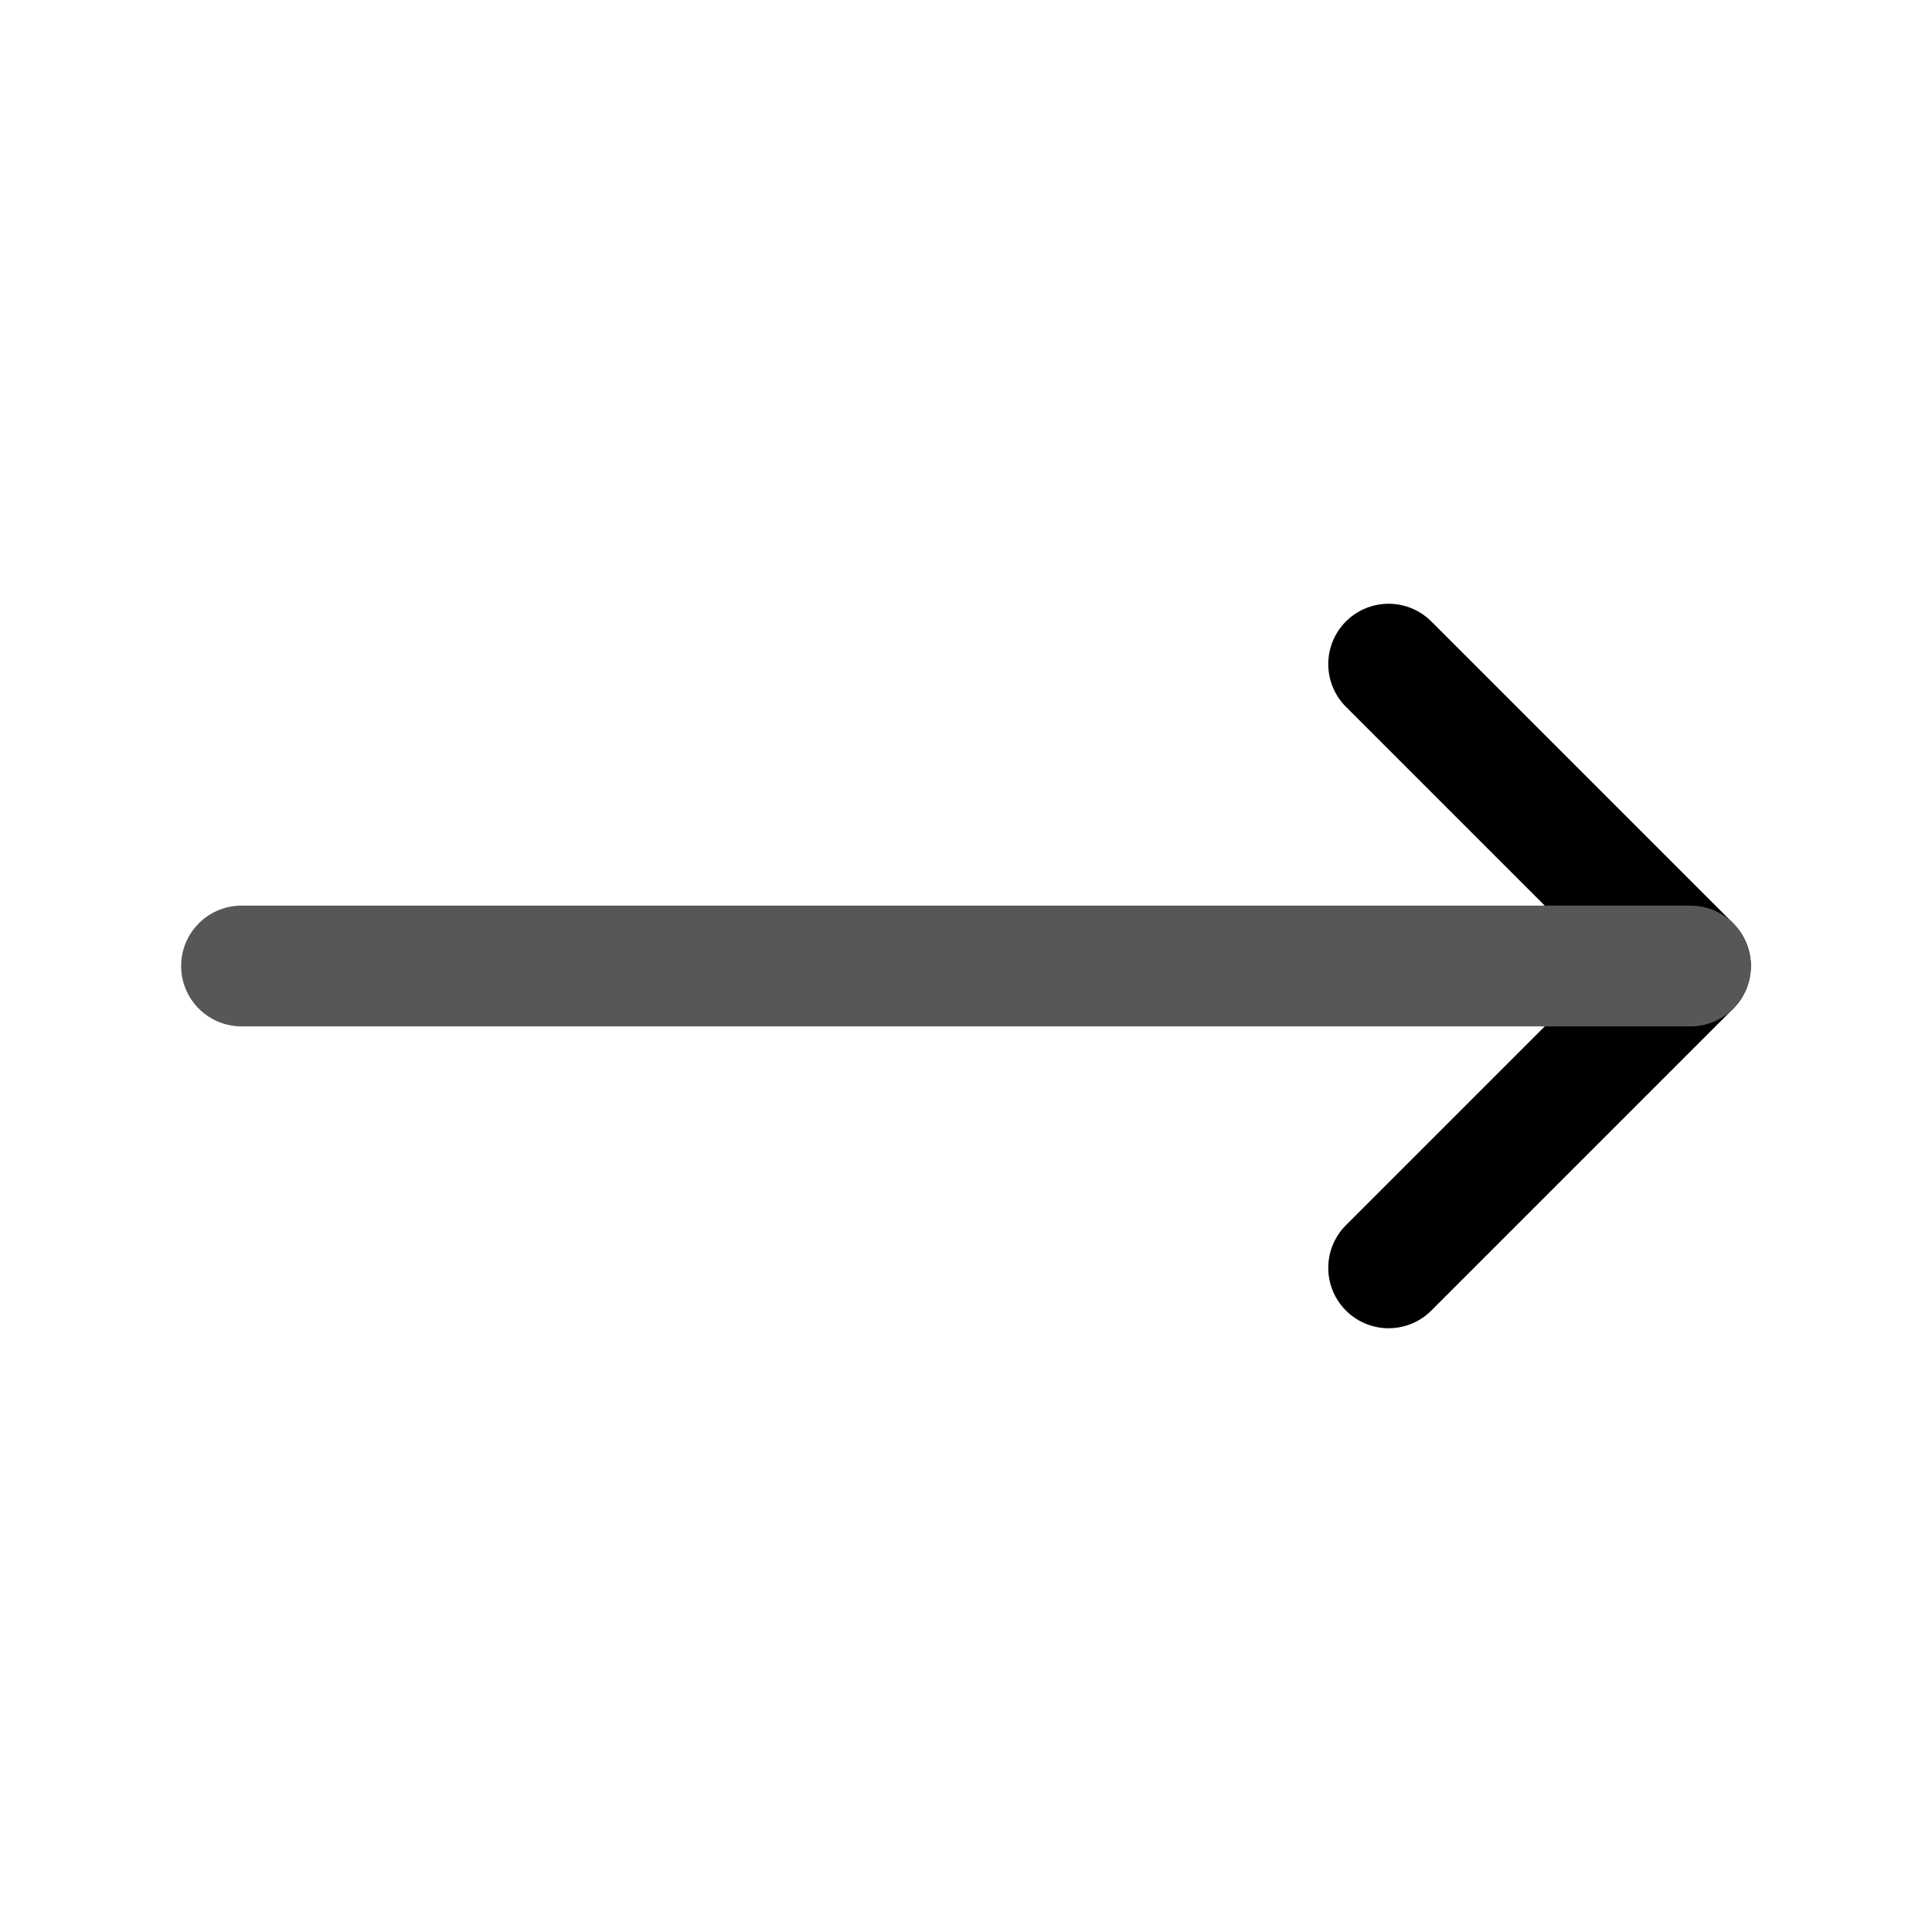
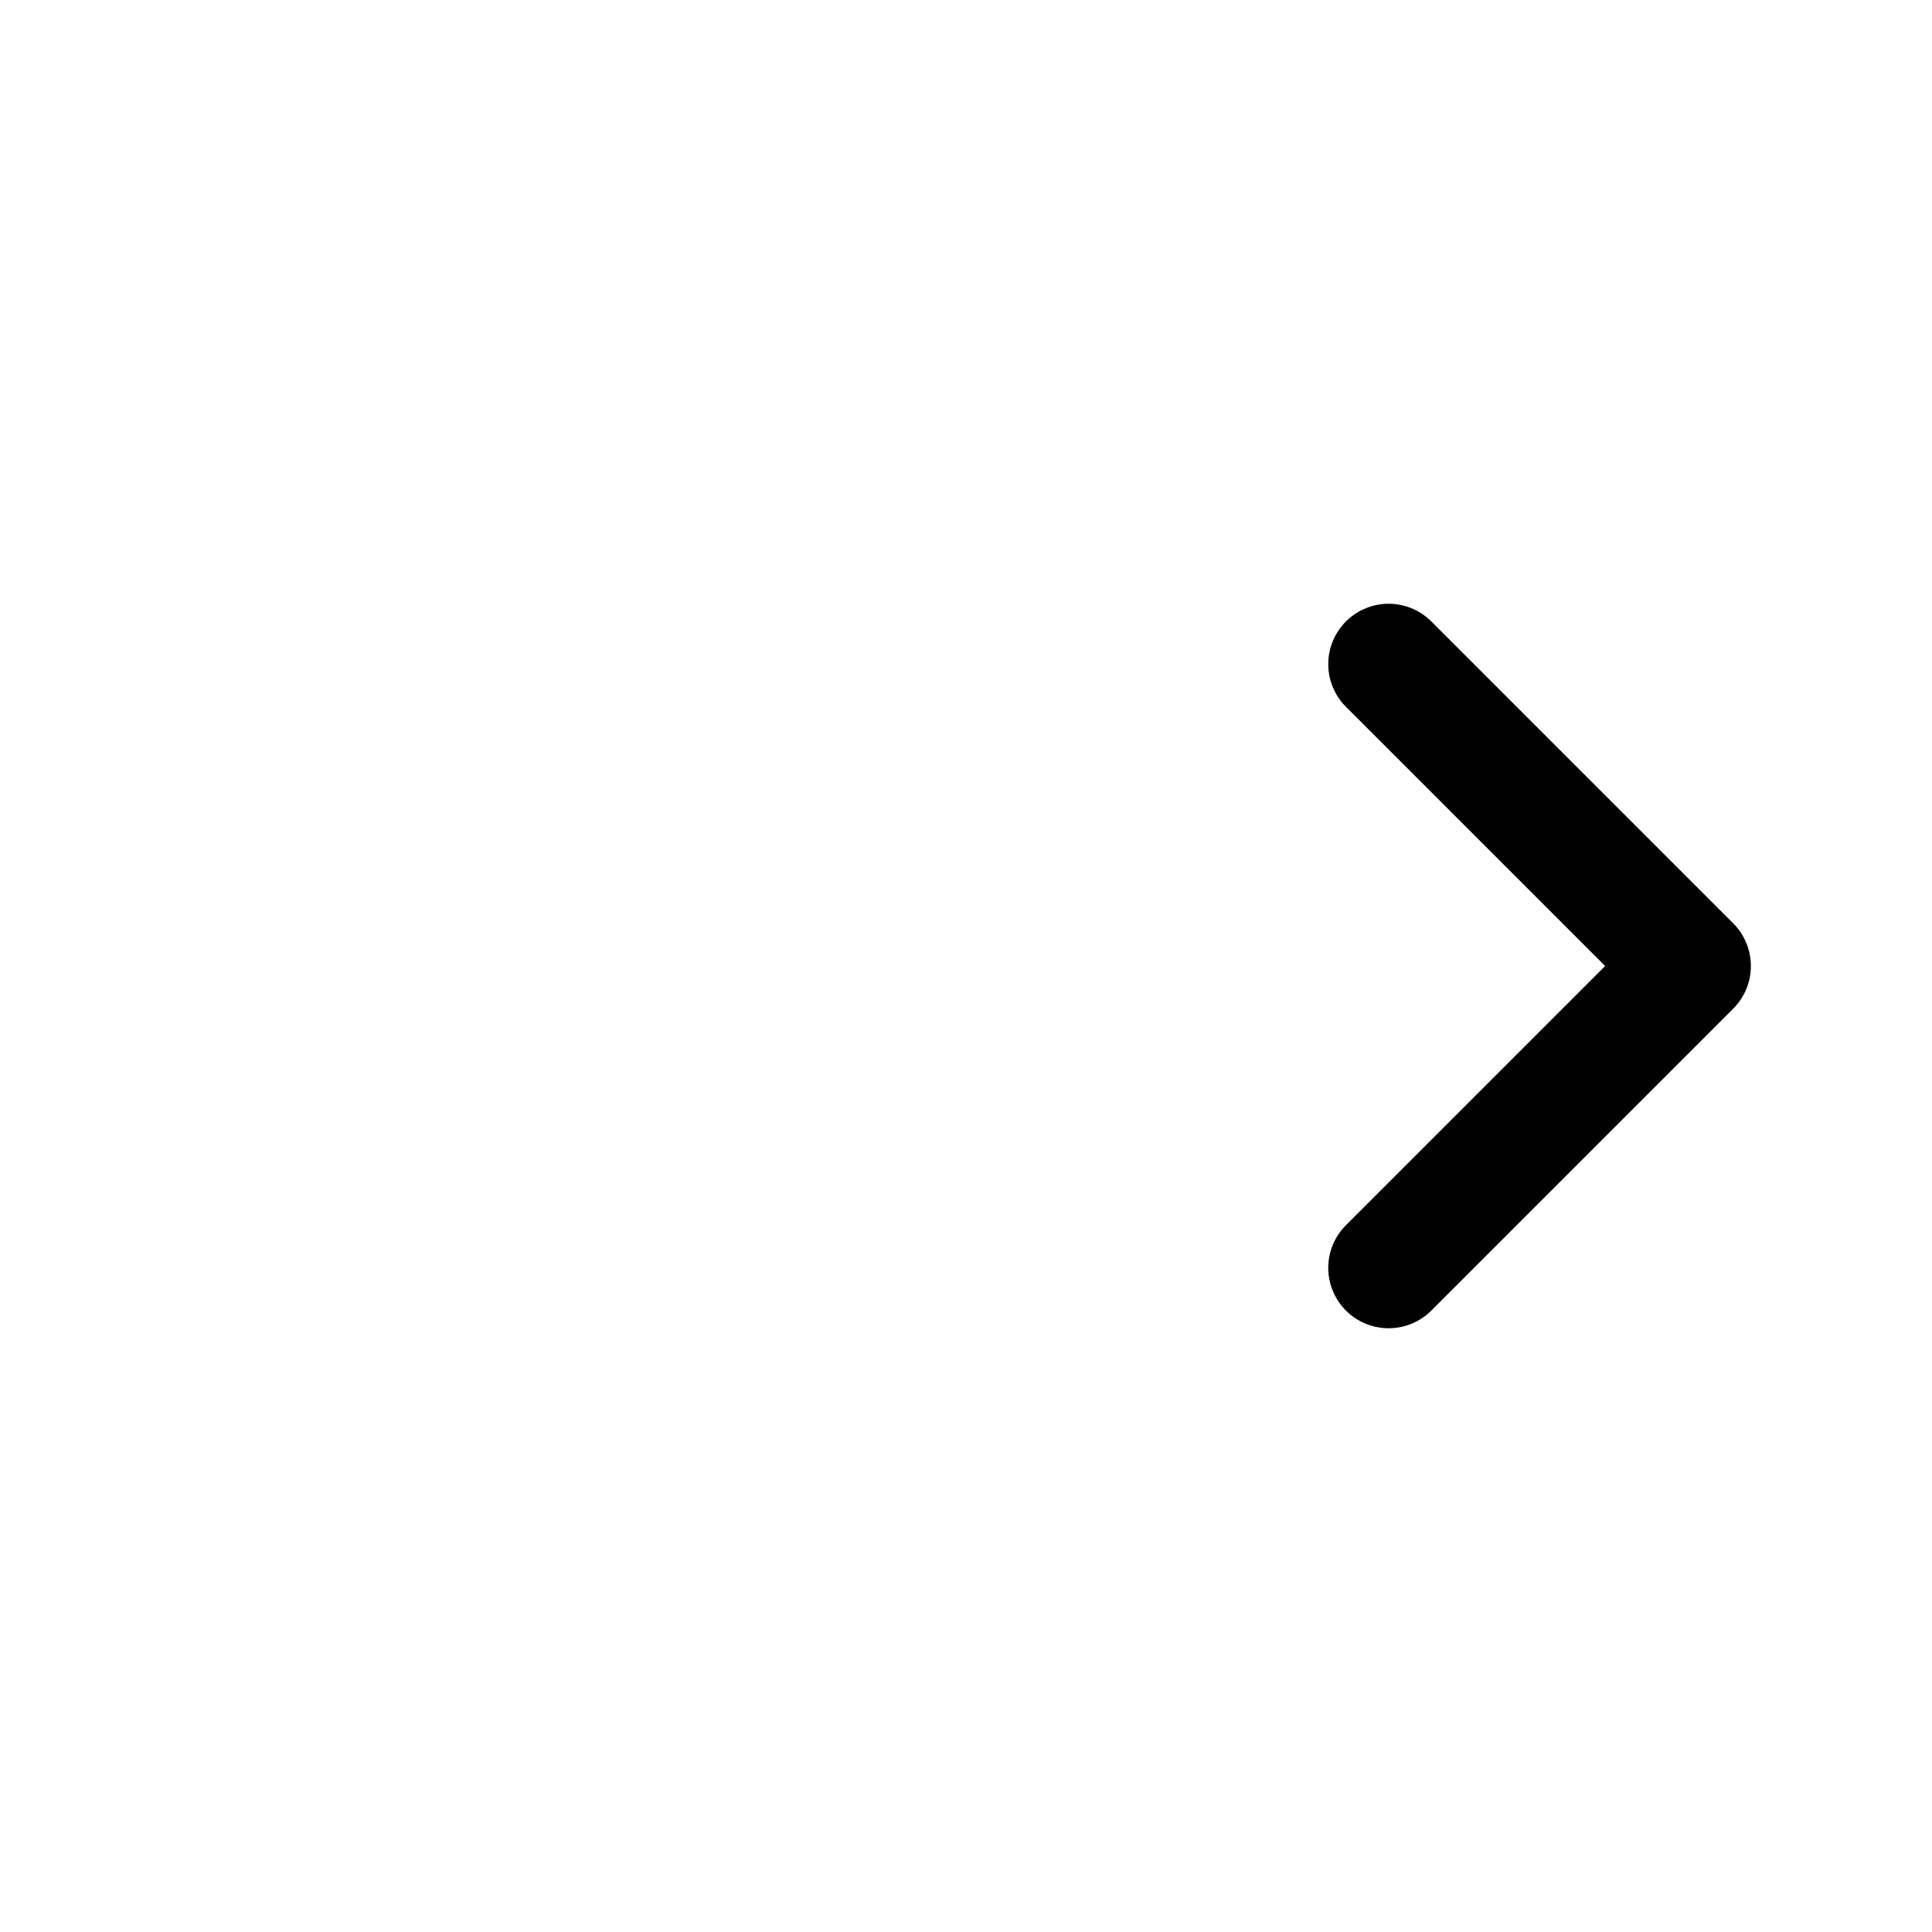
<svg xmlns="http://www.w3.org/2000/svg" fill="none" viewBox="0 0 24 24" stroke-width="1.5" stroke="currentColor" class="w-6 h-6 ">
  <path stroke-linecap="round" stroke-linejoin="round" d="M17.25 8.25 21 12m0 0-3.75 3.75" />
-   <path stroke-linecap="round" stroke-linejoin="round" d="M21 12H3" style="stroke: #575756;" />
</svg>